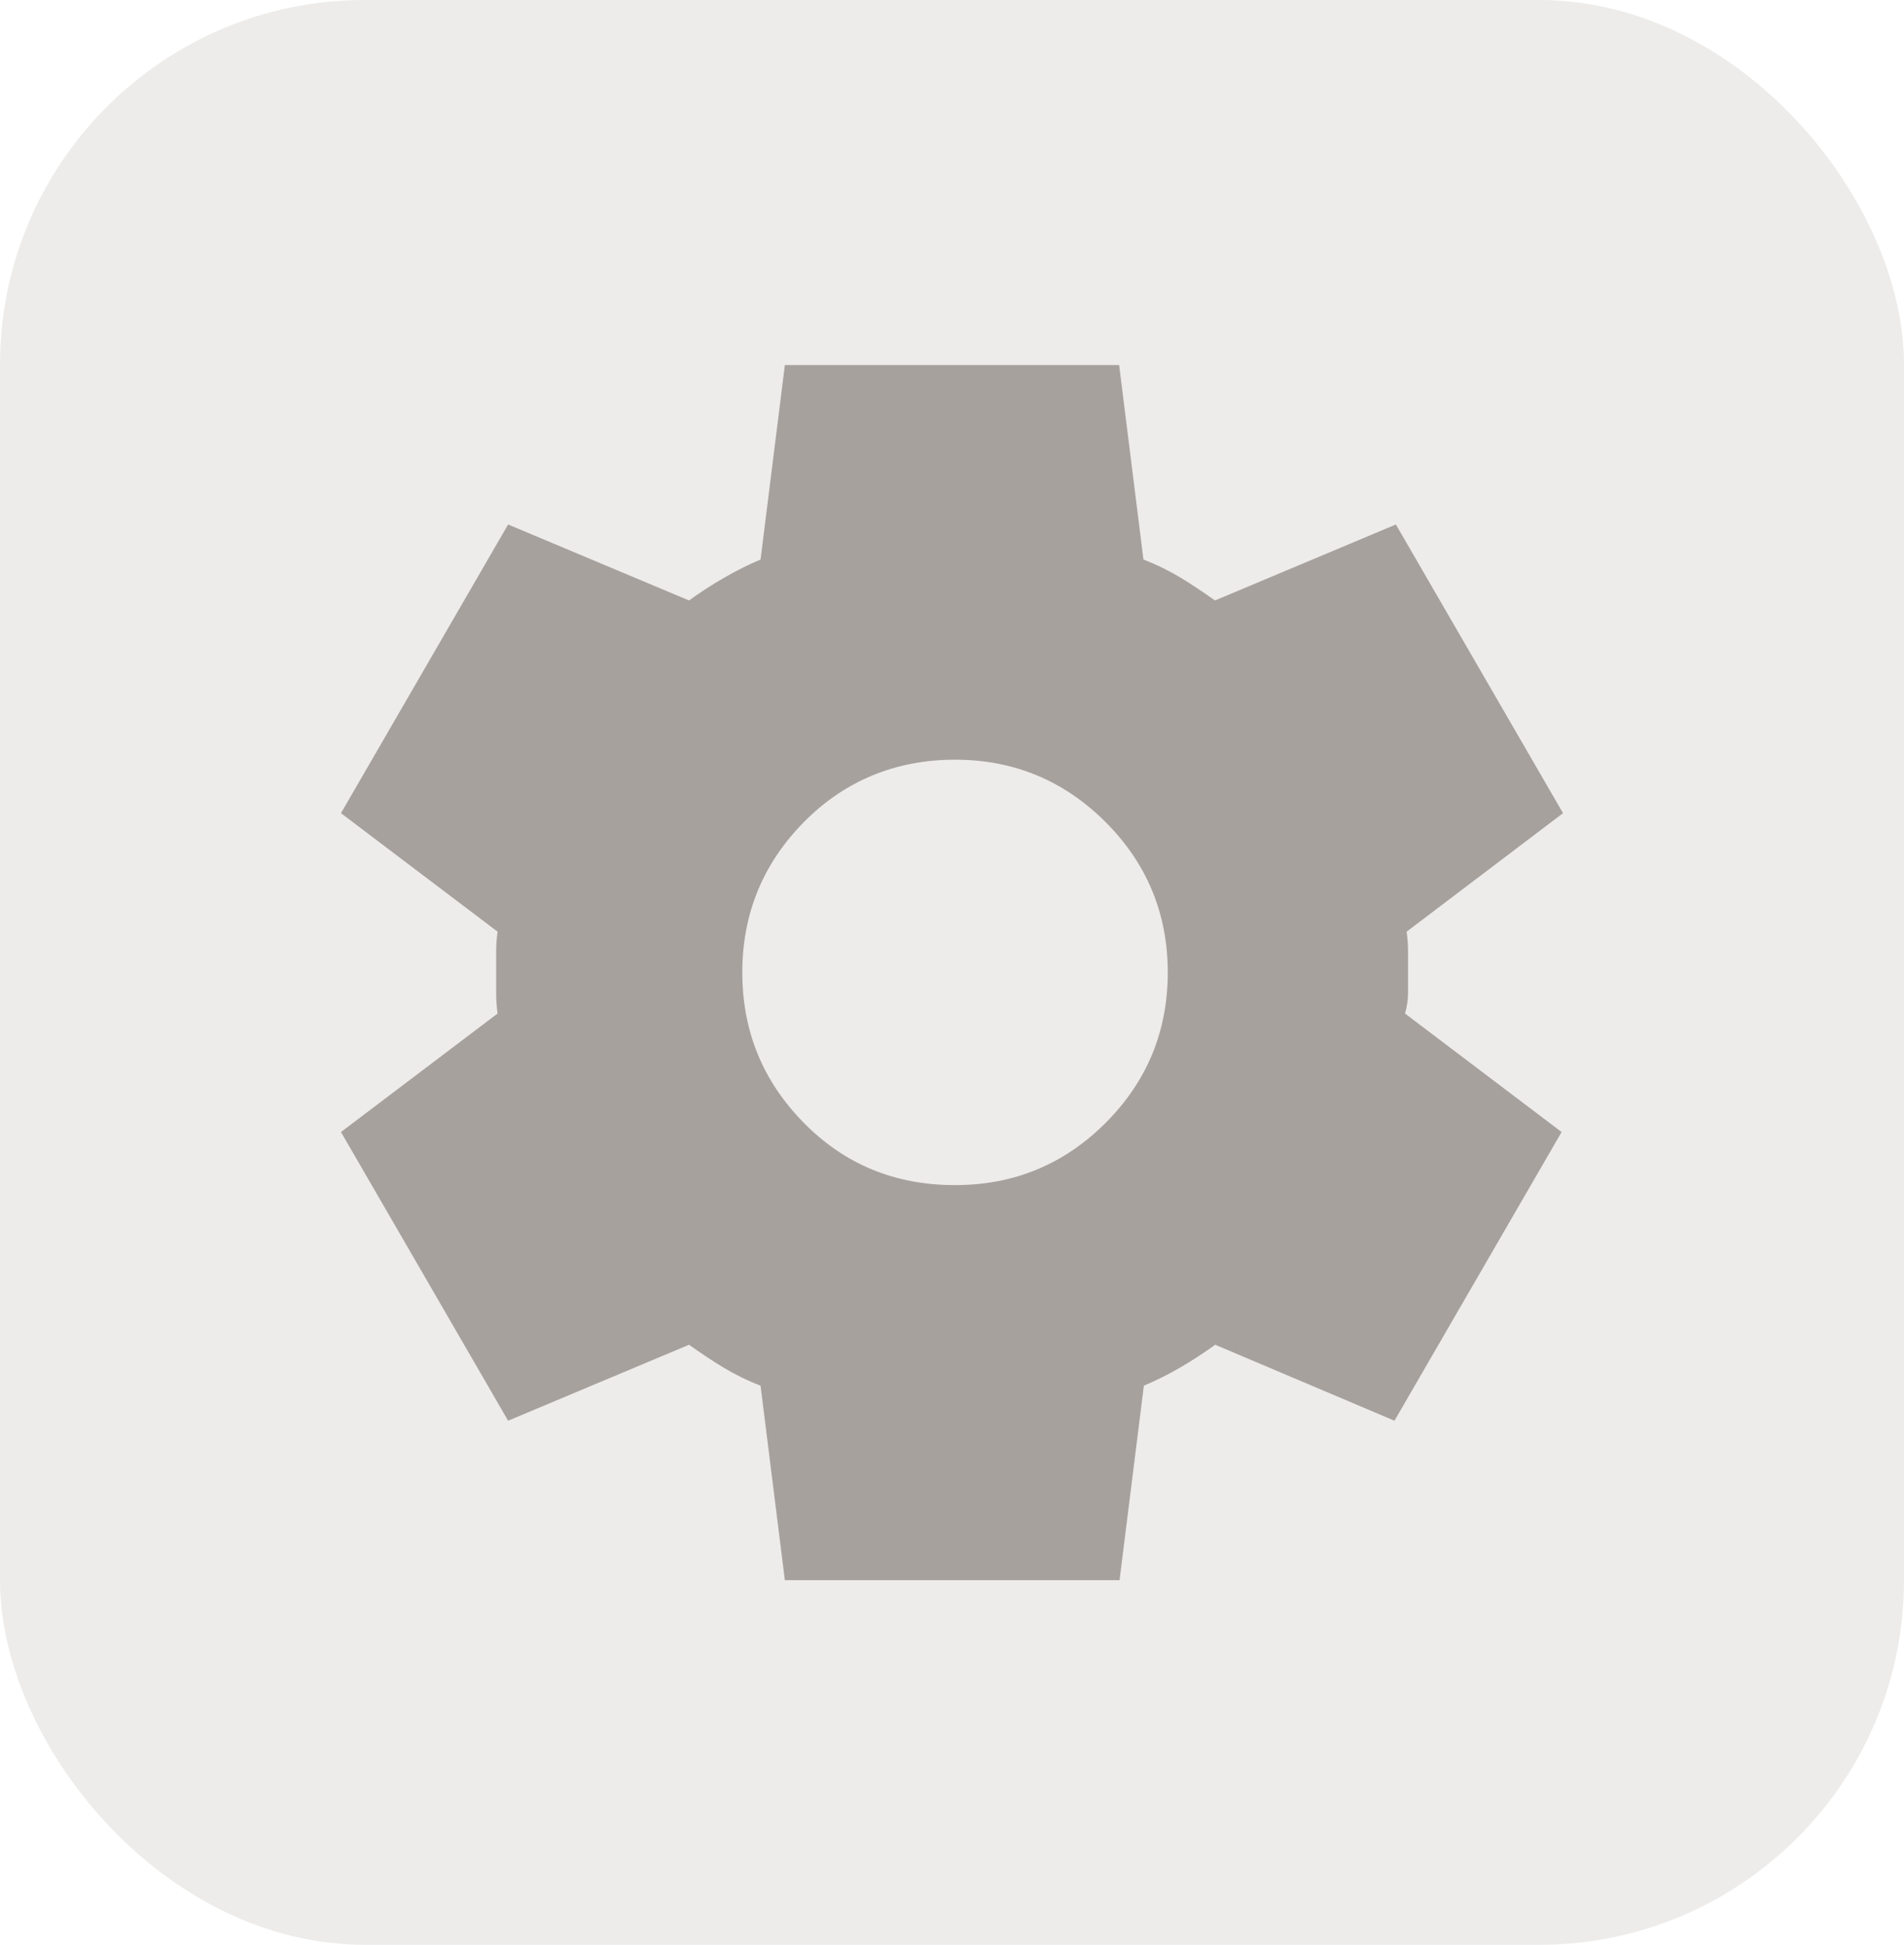
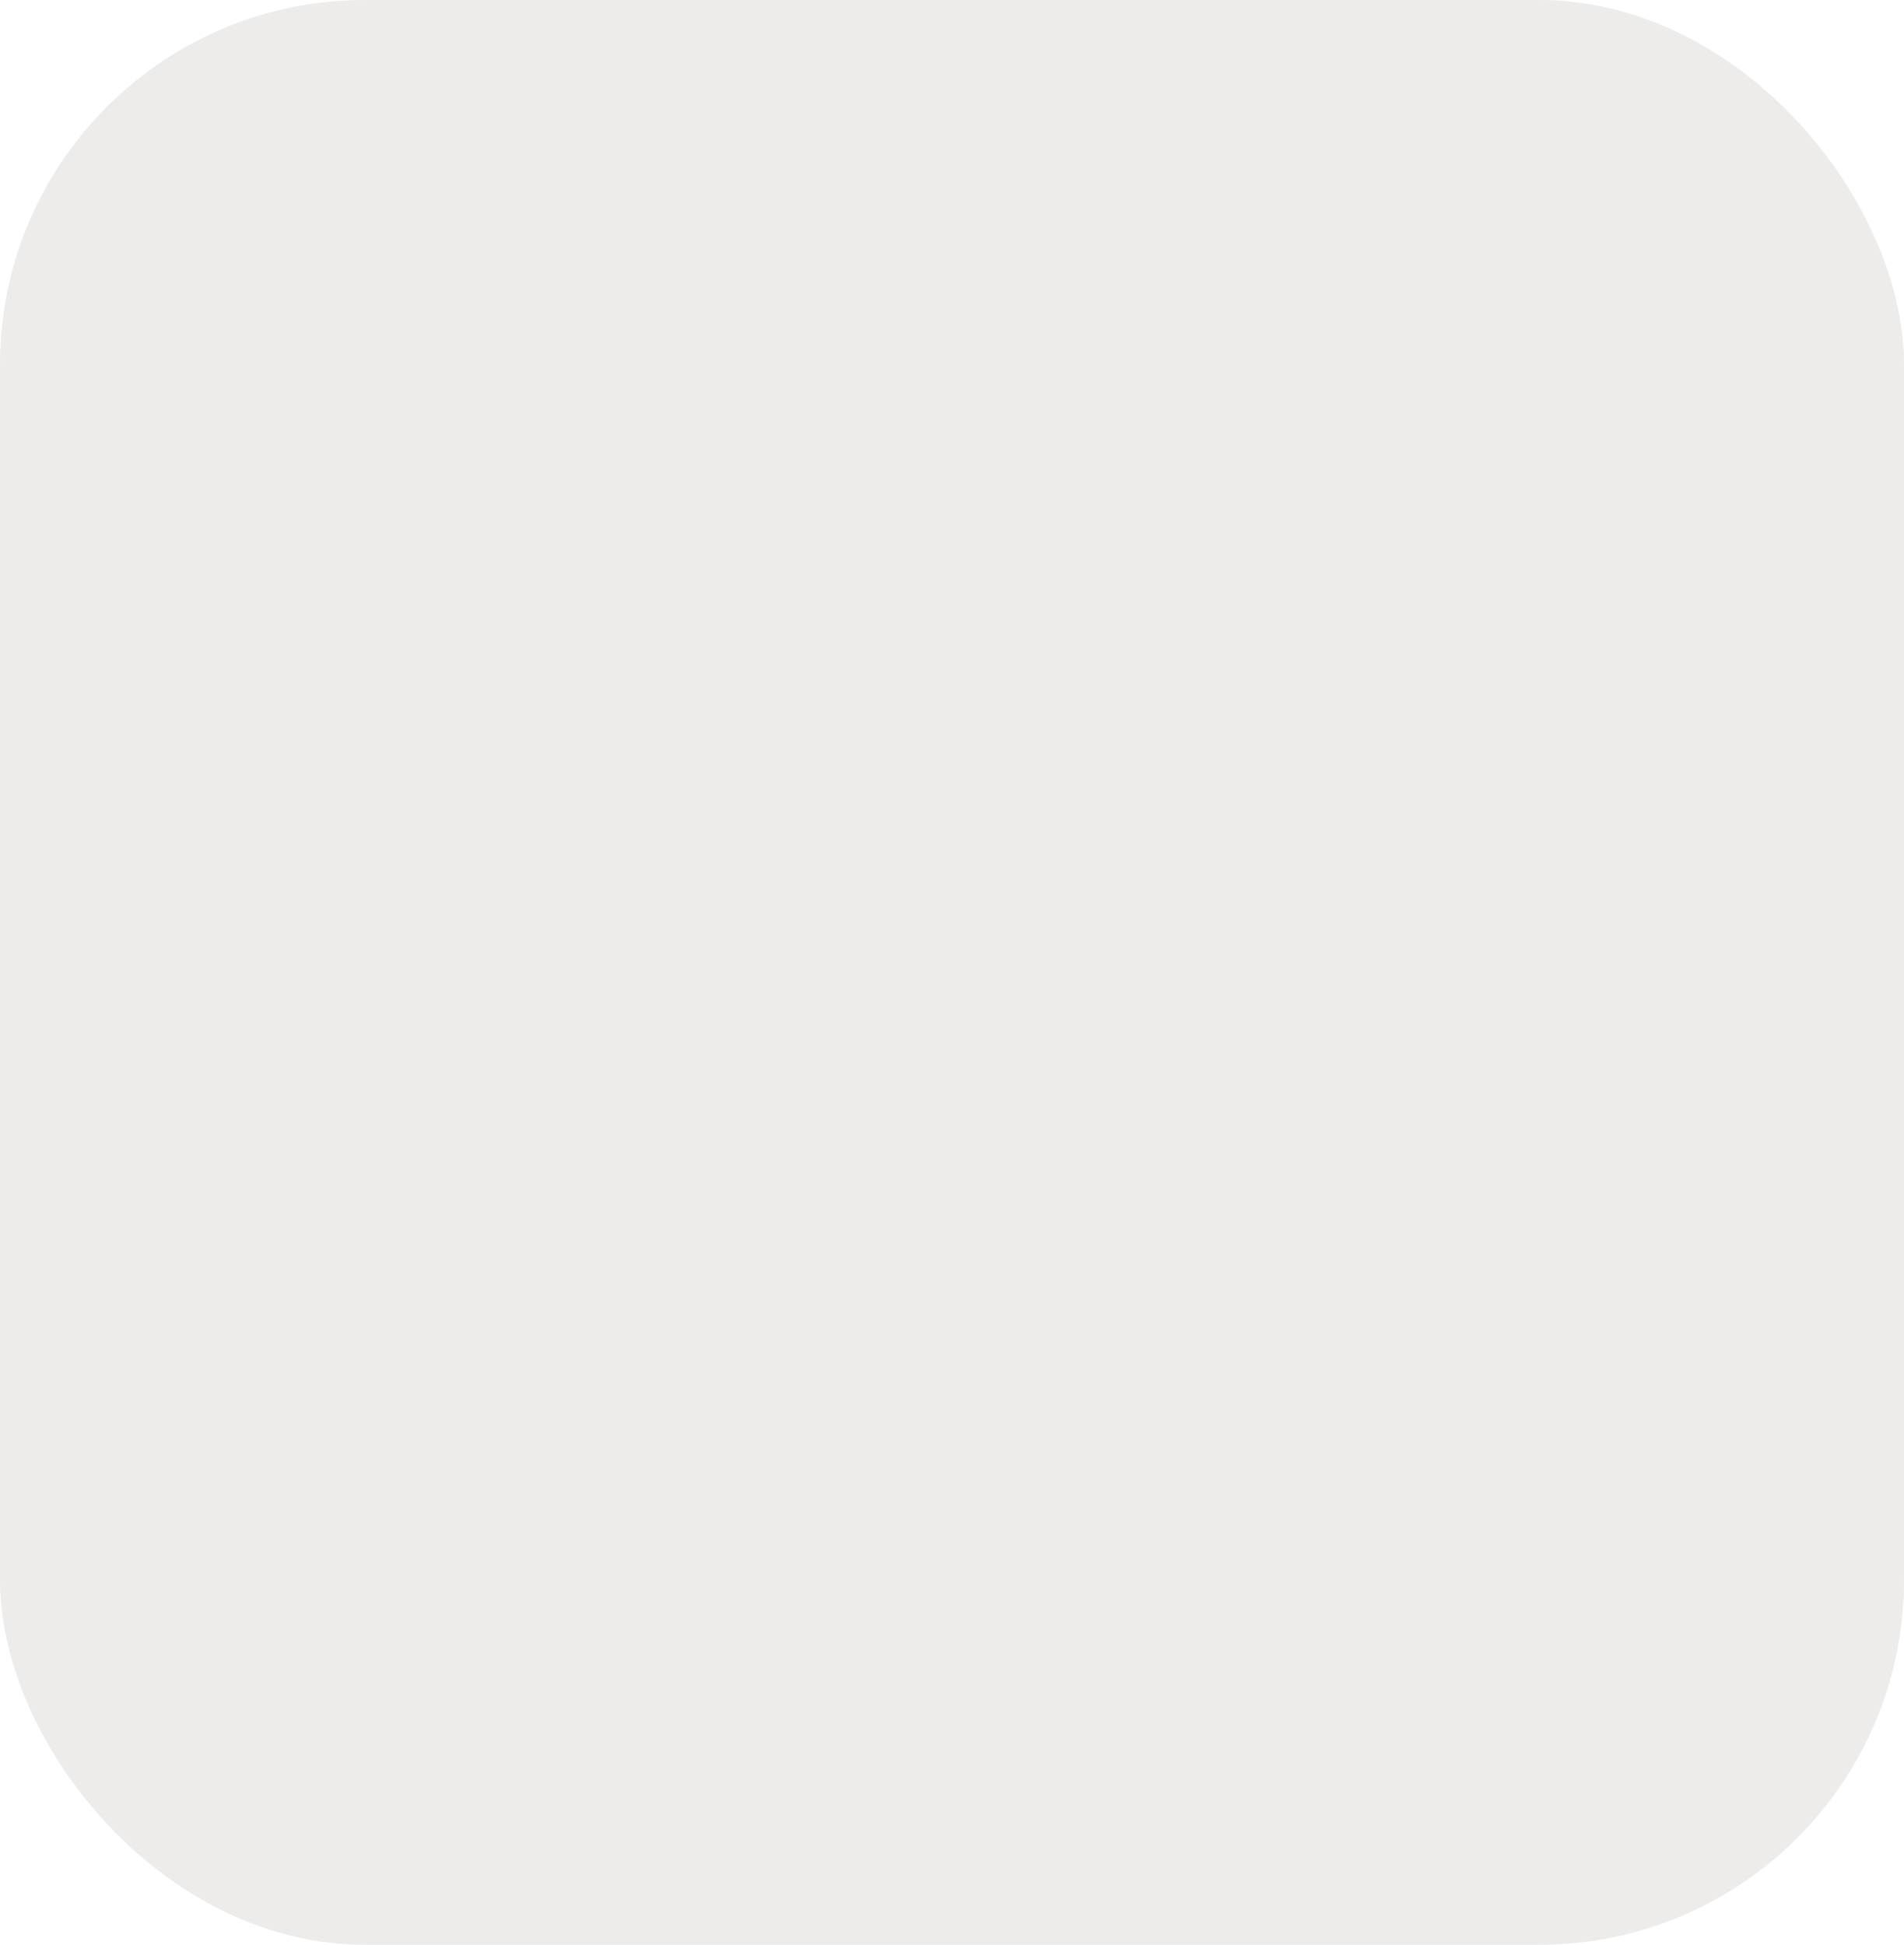
<svg xmlns="http://www.w3.org/2000/svg" id="Layer_1" viewBox="0 0 93.98 96">
  <defs>
    <style>
      .cls-1 {
        opacity: .2;
      }

      .cls-1, .cls-2 {
        fill: #a7a19d;
      }
    </style>
  </defs>
  <rect class="cls-1" width="93.98" height="96" rx="18" ry="18" />
-   <path class="cls-2" d="M38.74,78l-1.2-9.6c-.65-.25-1.26-.55-1.84-.9s-1.14-.73-1.69-1.12l-8.93,3.75-8.25-14.25,7.73-5.85c-.05-.35-.07-.69-.07-1.01v-2.02c0-.33.02-.66.07-1.01l-7.73-5.85,8.25-14.25,8.93,3.75c.55-.4,1.12-.77,1.73-1.12s1.2-.65,1.8-.9l1.2-9.6h16.5l1.2,9.6c.65.25,1.26.55,1.84.9s1.14.73,1.69,1.12l8.93-3.75,8.25,14.25-7.72,5.85c.05.35.07.69.07,1.01v2.02c0,.33-.05.66-.15,1.01l7.73,5.85-8.25,14.25-8.85-3.75c-.55.4-1.12.77-1.72,1.12s-1.2.65-1.8.9l-1.2,9.6h-16.5ZM47.14,58.5c2.9,0,5.38-1.02,7.43-3.07s3.07-4.53,3.07-7.43-1.03-5.38-3.07-7.42-4.52-3.08-7.43-3.08-5.44,1.03-7.46,3.08-3.04,4.52-3.04,7.42,1.01,5.37,3.04,7.43,4.51,3.07,7.46,3.07Z" />
</svg>